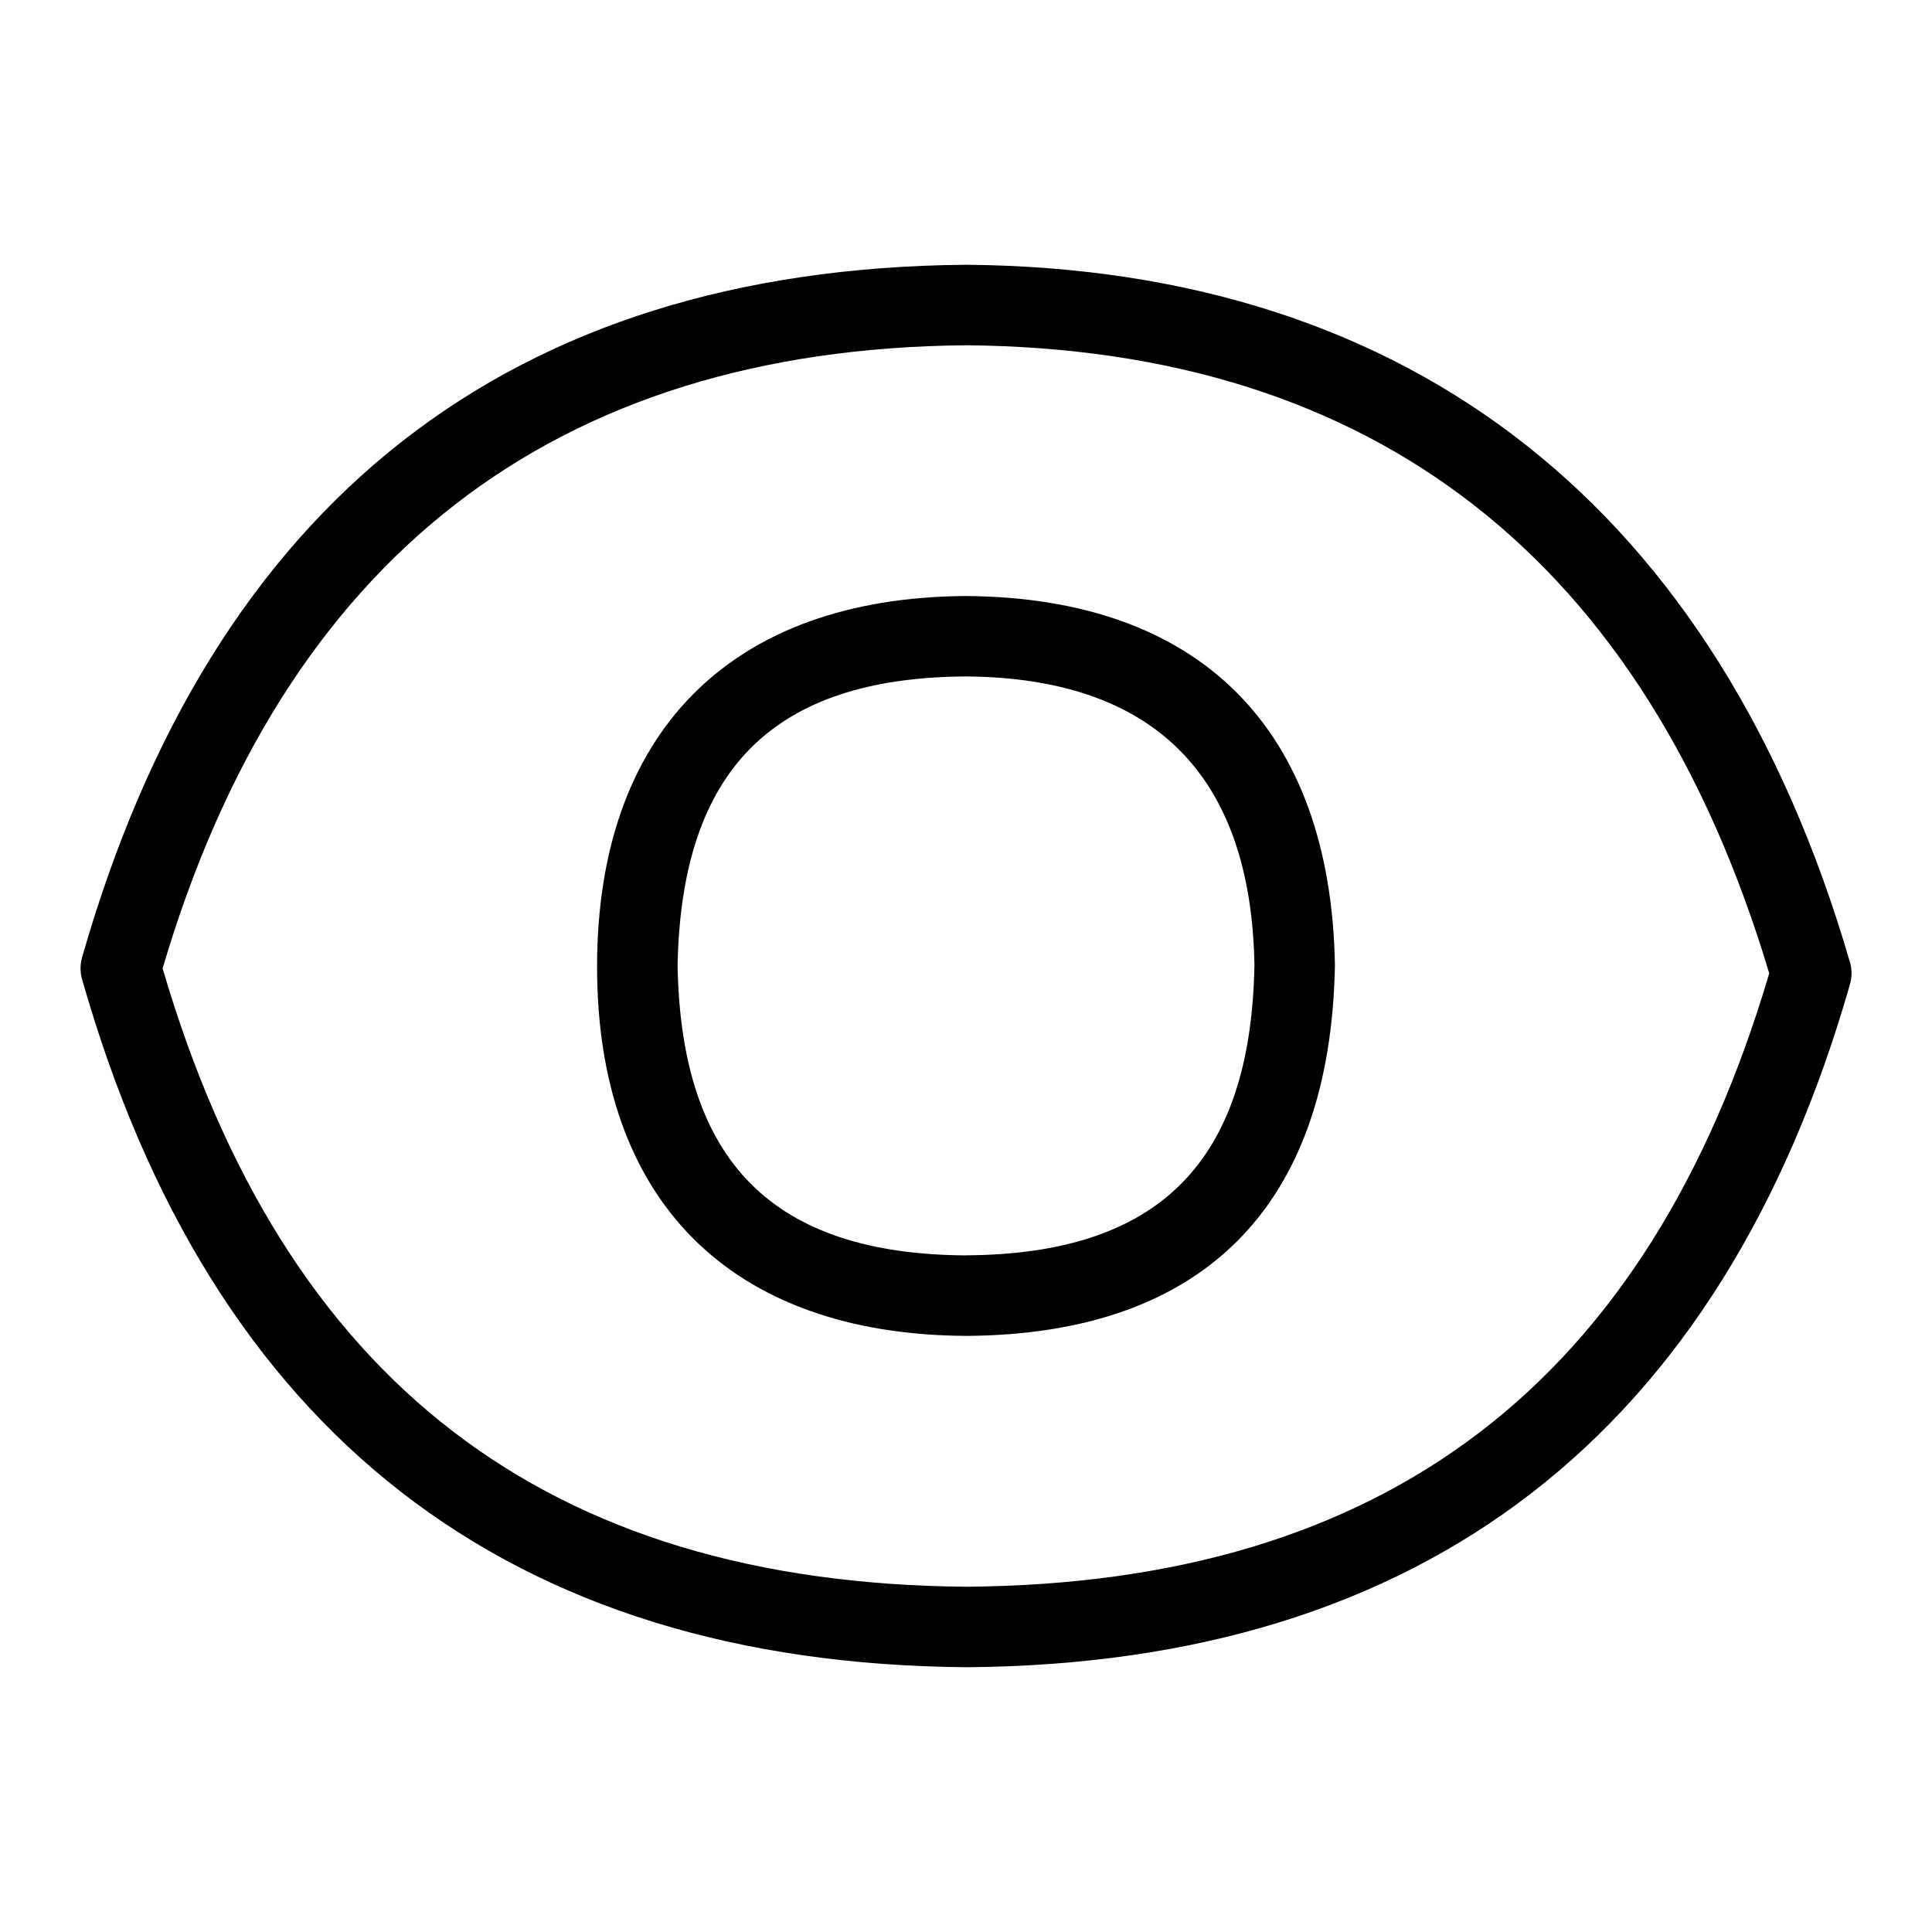
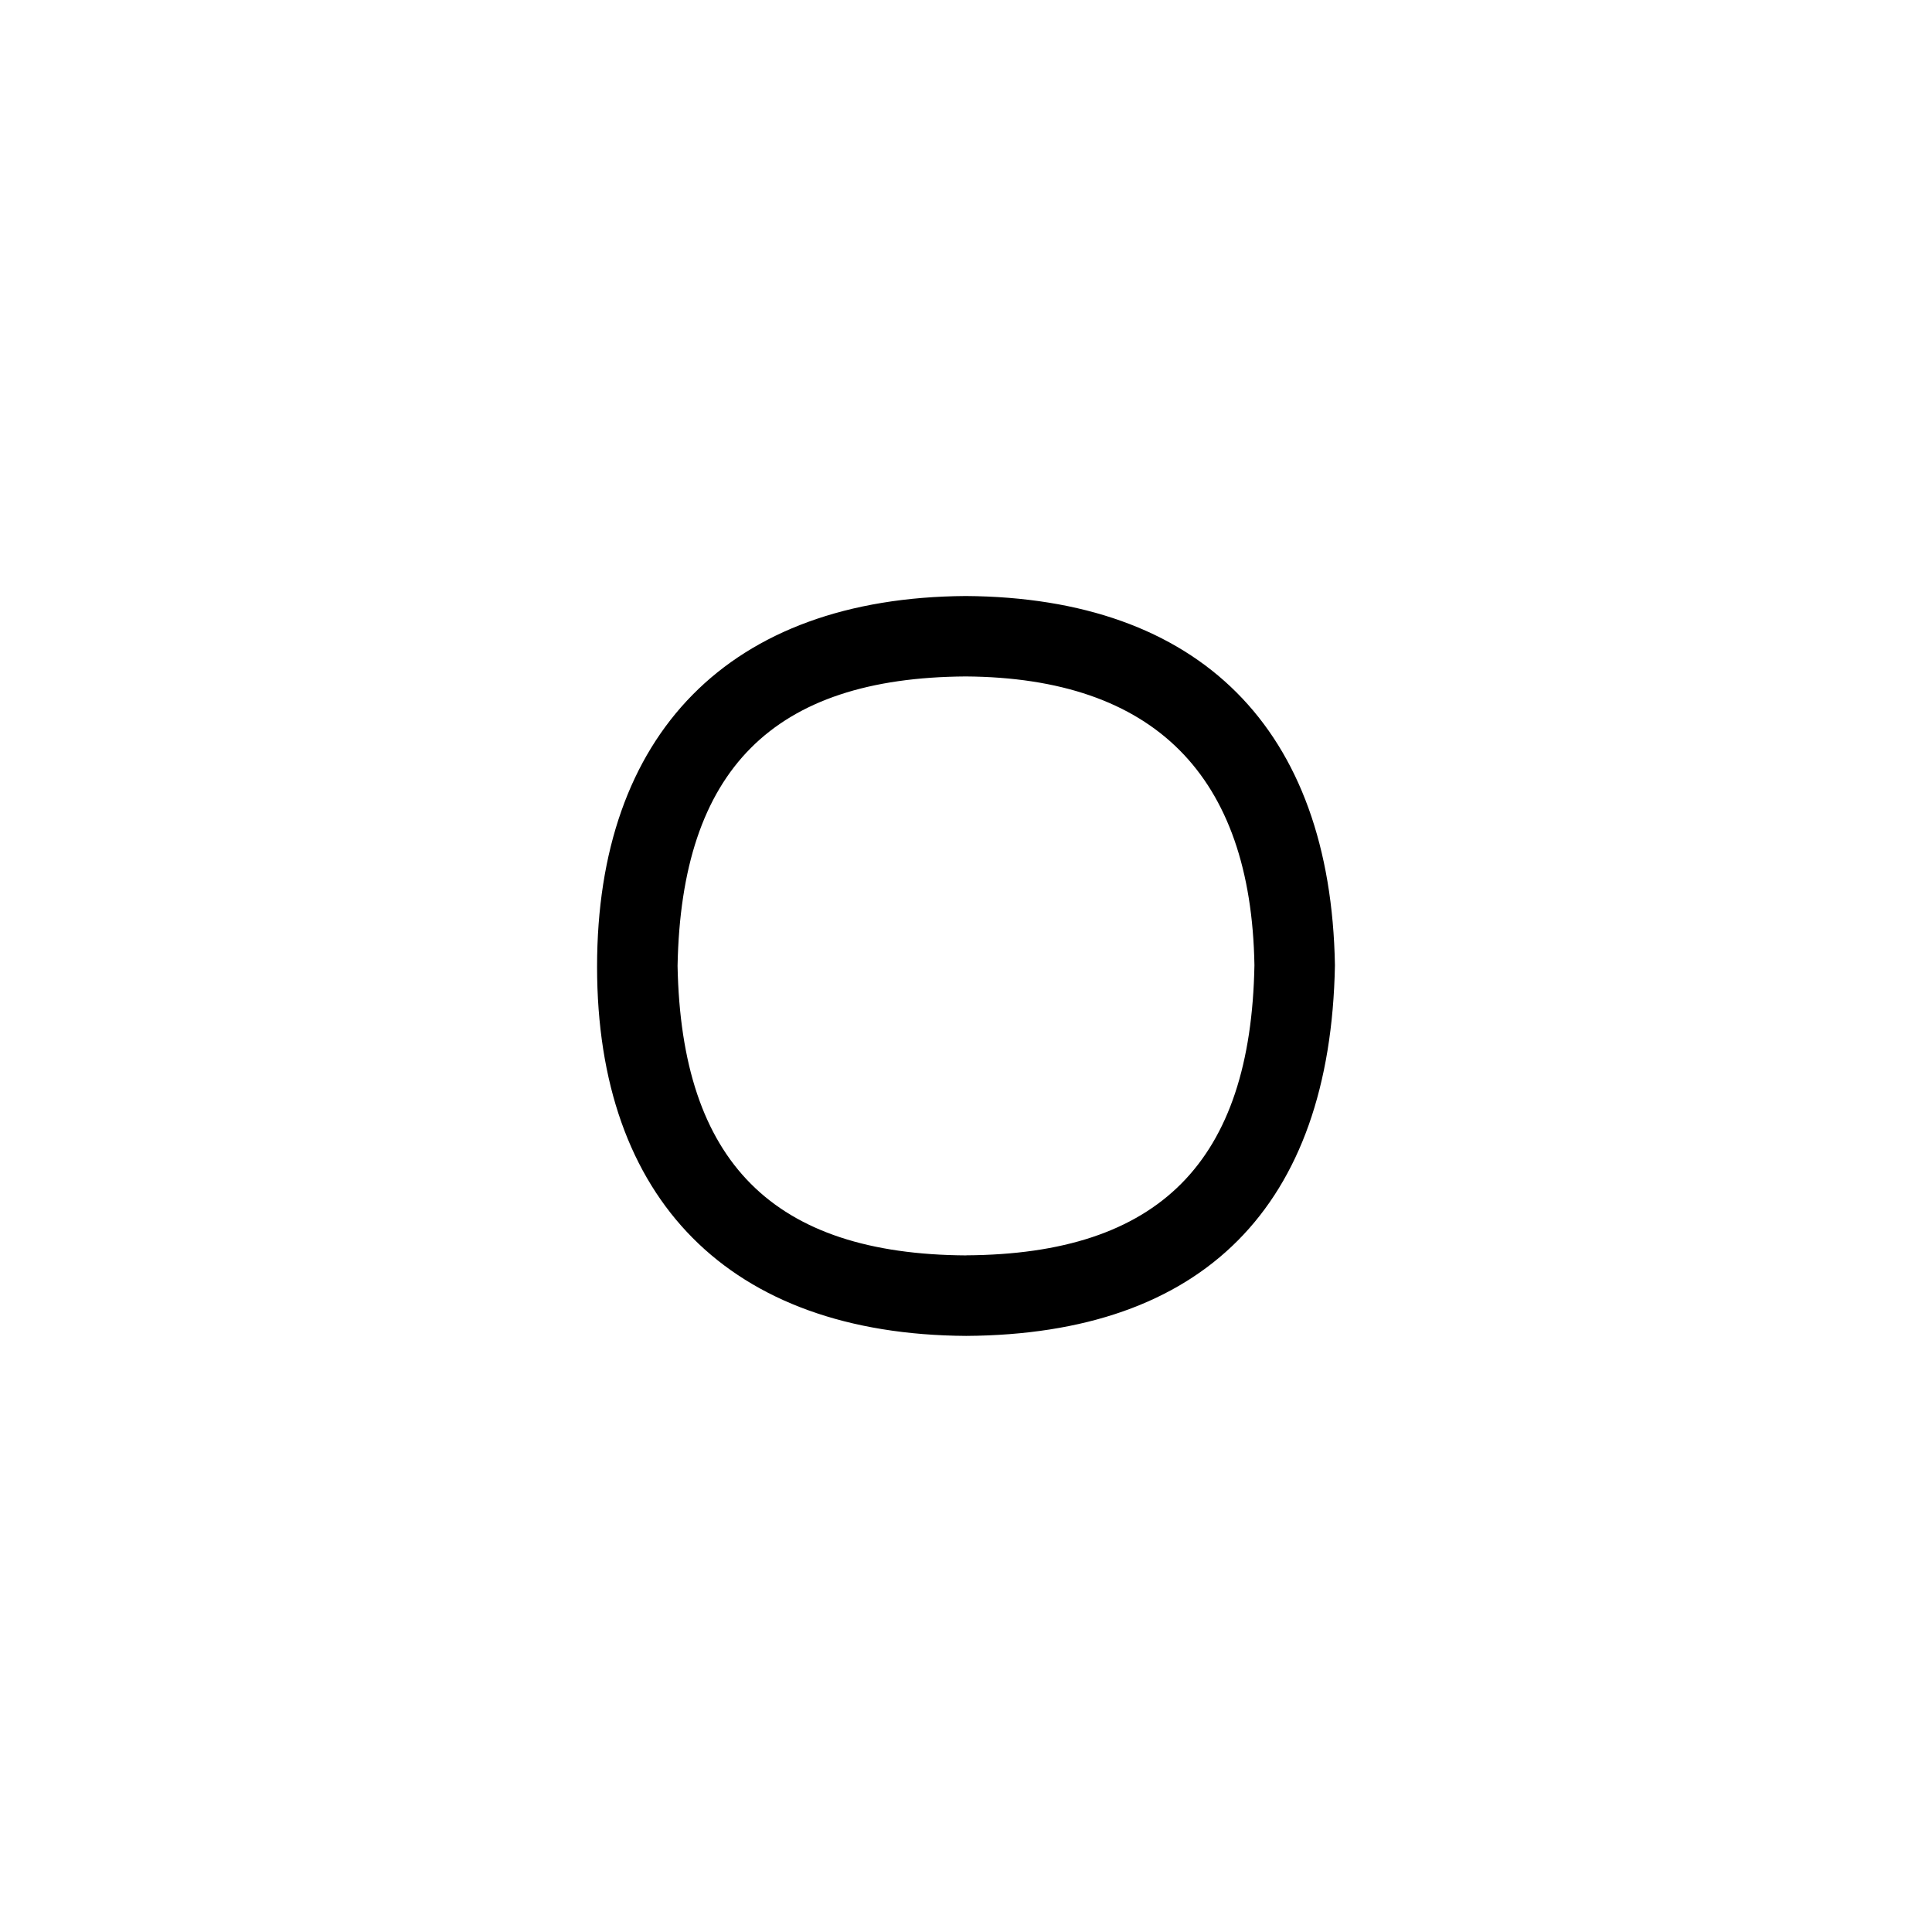
<svg xmlns="http://www.w3.org/2000/svg" id="Layer_1" data-name="Layer 1" viewBox="0 0 24 24">
  <path d="M11.997,7.404c-2.943,.019-4.58,1.718-4.58,4.605s1.638,4.569,4.586,4.586c2.942-.018,4.525-1.604,4.58-4.604-.051-2.938-1.677-4.568-4.586-4.587Zm.006,8.191c-2.399-.014-3.539-1.157-3.586-3.596,.046-2.438,1.186-3.581,3.58-3.596,2.339,.016,3.545,1.228,3.586,3.586-.044,2.445-1.184,3.591-3.58,3.605Z" />
-   <path d="M22.98,11.951c-1.634-5.618-5.427-8.613-10.97-8.662h-.009c-5.667,.047-9.362,2.942-10.981,8.603-.026,.09-.026,.185,0,.274,1.601,5.626,5.296,8.501,10.99,8.545,5.681-.044,9.372-2.899,10.971-8.483,.026-.091,.026-.187,0-.277Zm-10.971,7.76c-5.216-.041-8.485-2.553-9.989-7.681,1.503-5.093,4.862-7.697,9.985-7.741,5.081,.046,8.435,2.67,9.973,7.802-1.502,5.086-4.767,7.579-9.97,7.62Z" />
</svg>